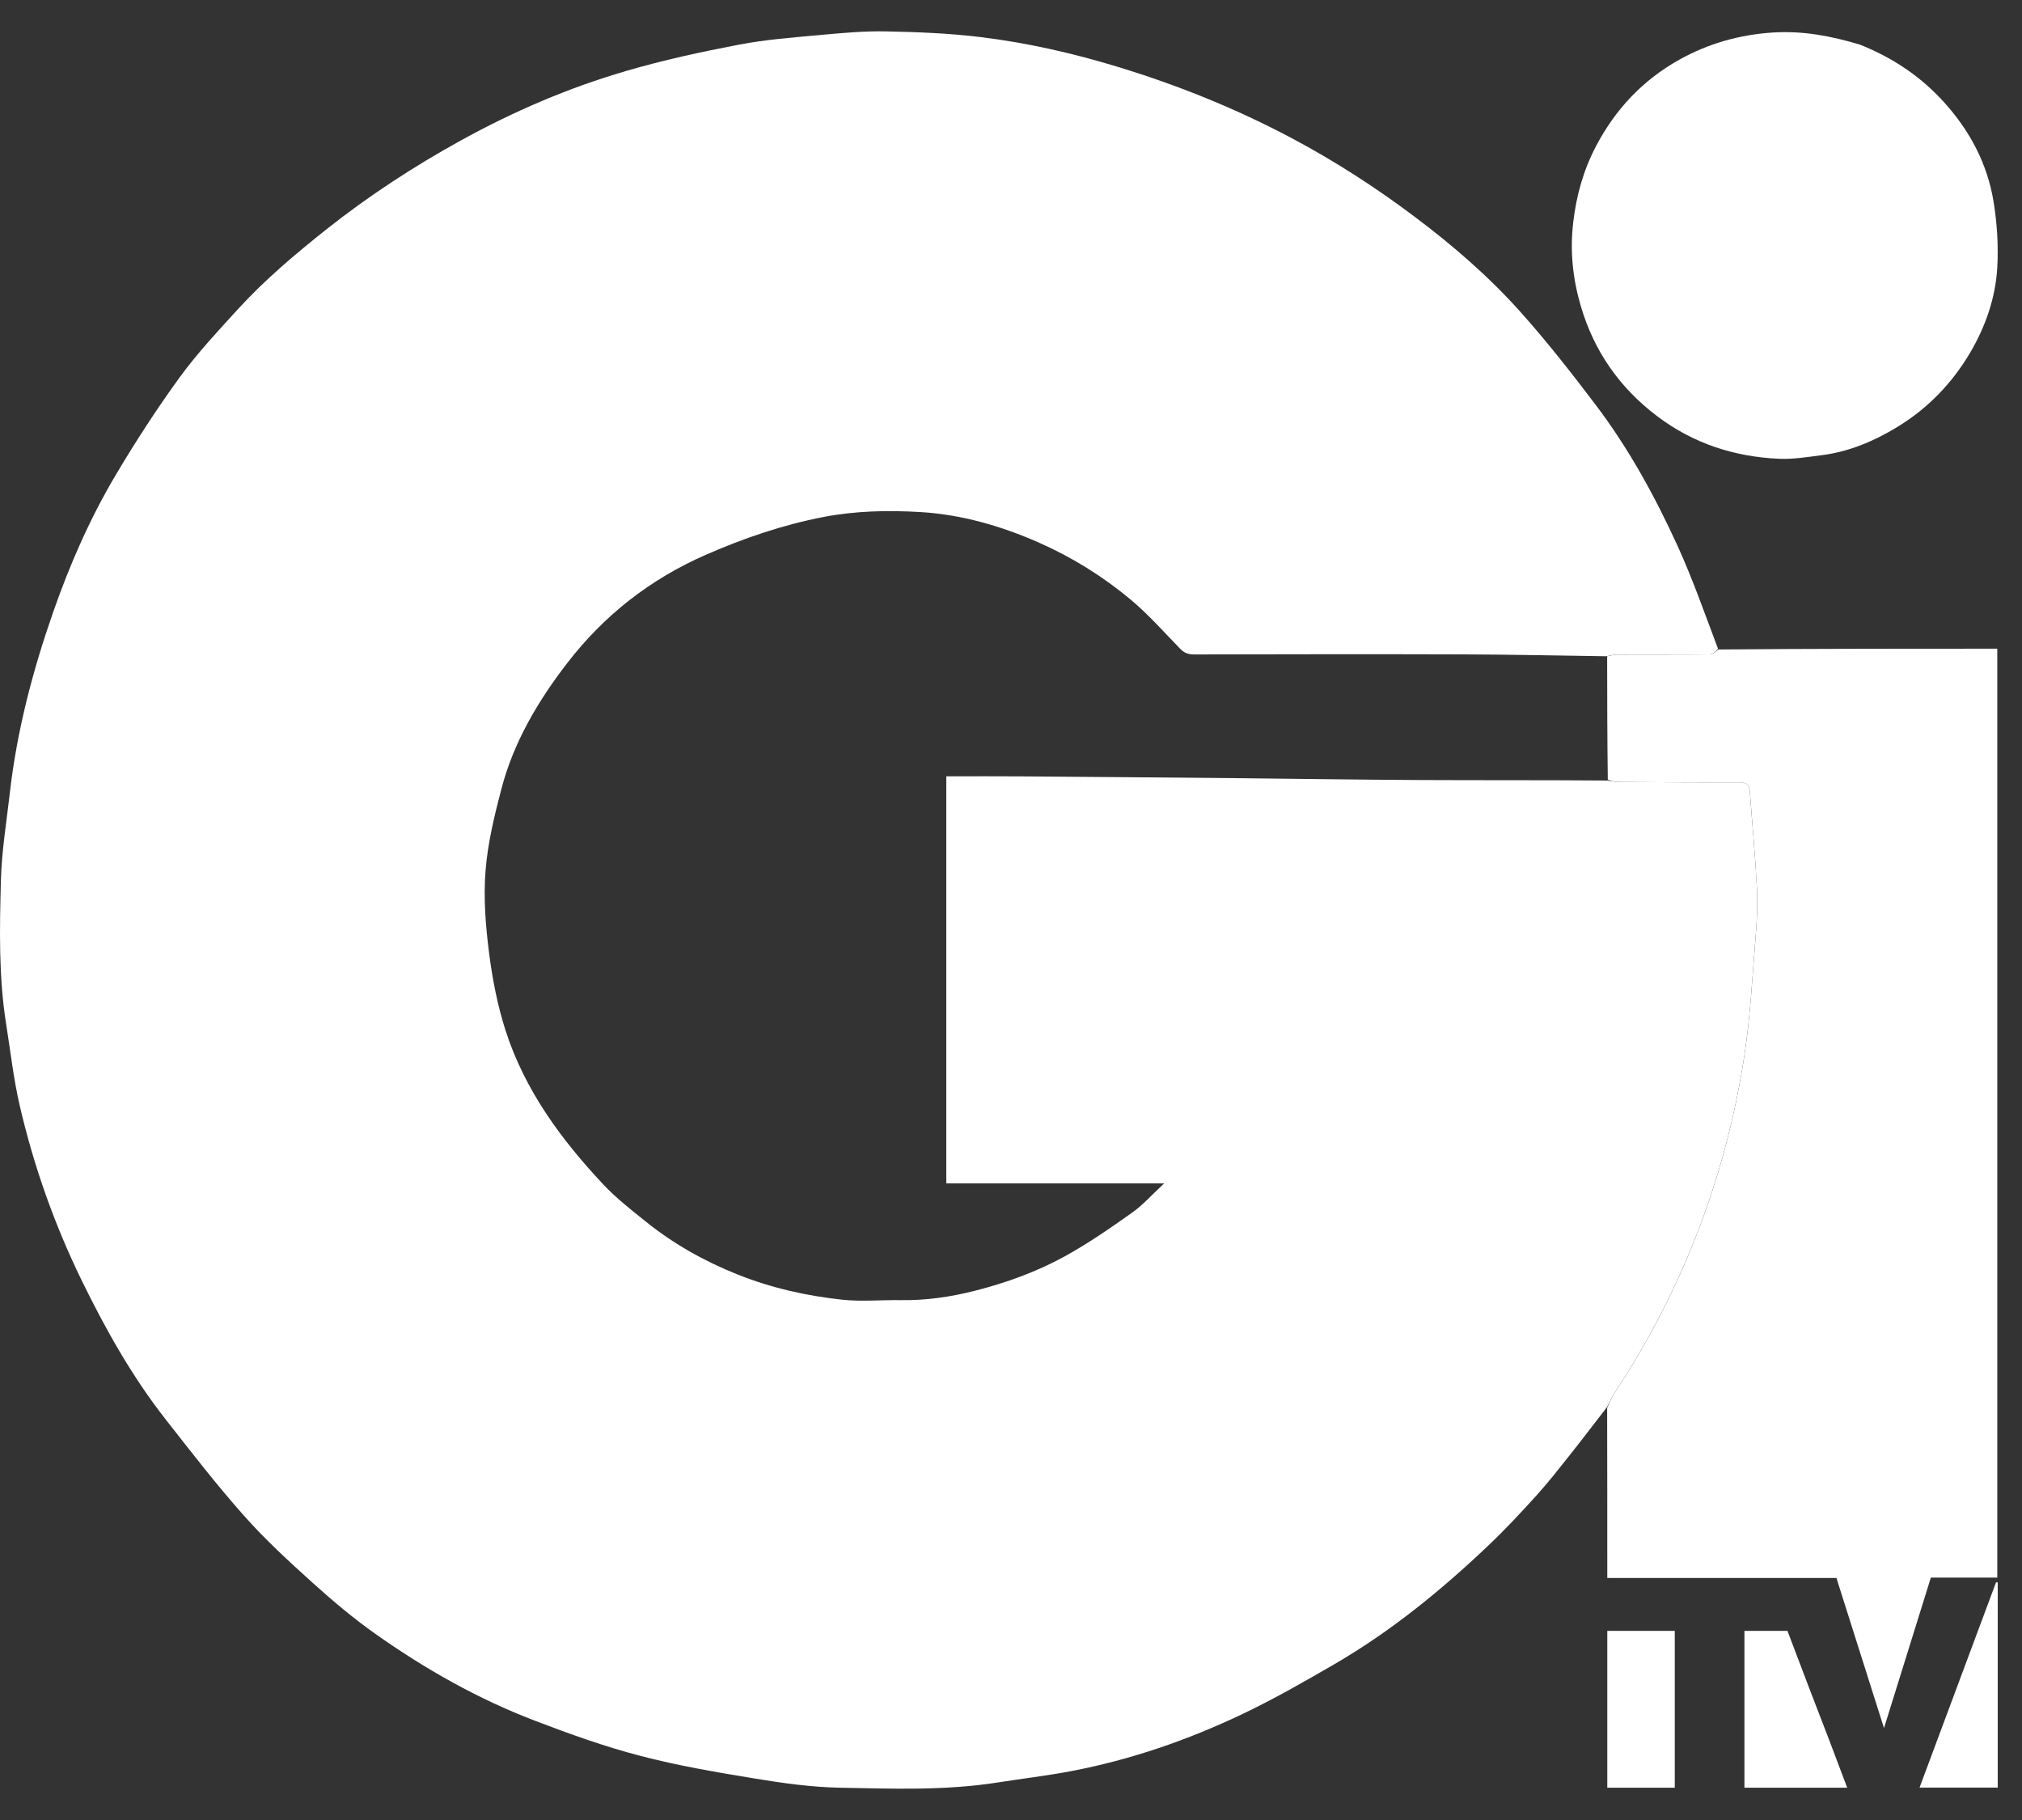
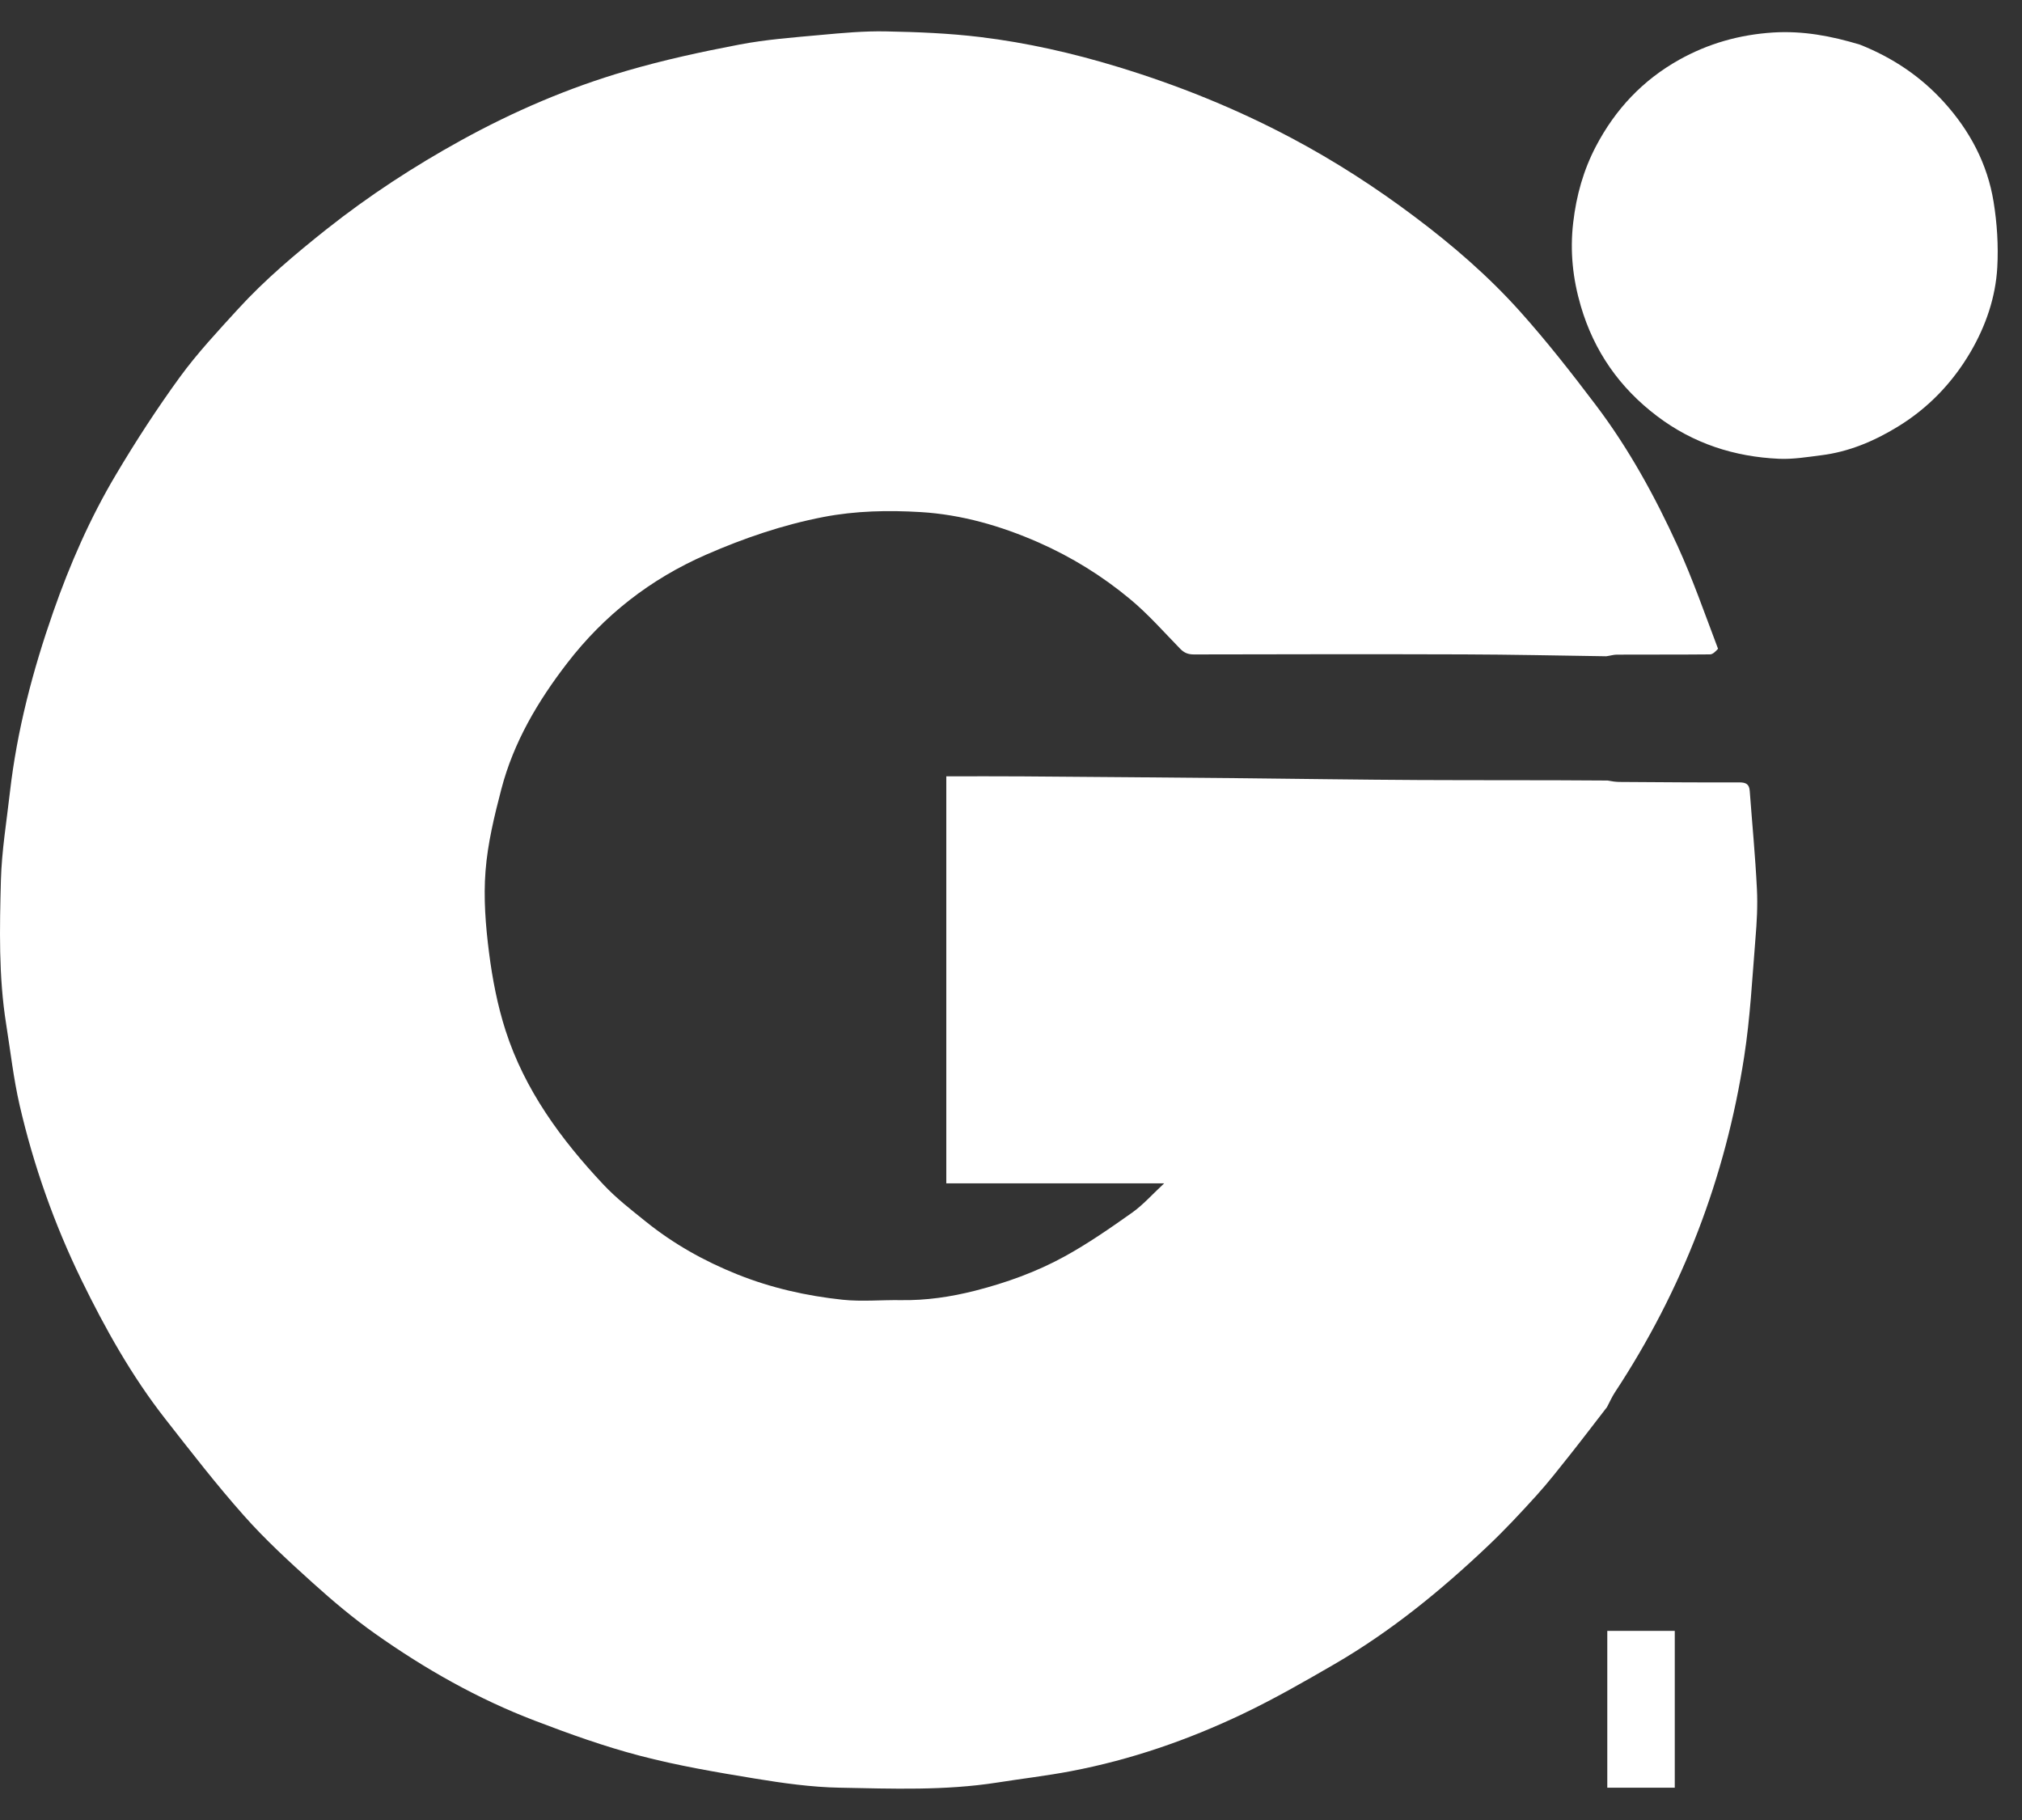
<svg xmlns="http://www.w3.org/2000/svg" width="40" height="36" viewBox="0 0 40 36" fill="none">
  <rect x="0" y="0" width="40" height="36" fill="#333333" stroke="none" />
  <path d="M31.79 27.833C31.547 28.146 31.308 28.462 31.062 28.772C30.843 29.047 30.627 29.325 30.392 29.584C30.082 29.926 29.766 30.265 29.431 30.582C28.5 31.465 27.509 32.273 26.396 32.919C25.802 33.263 25.204 33.606 24.585 33.901C23.501 34.418 22.369 34.809 21.186 35.034C20.702 35.126 20.21 35.183 19.723 35.26C18.69 35.421 17.65 35.381 16.613 35.361C16.052 35.351 15.488 35.271 14.933 35.18C14.171 35.055 13.406 34.925 12.659 34.729C11.953 34.545 11.261 34.296 10.579 34.035C9.453 33.605 8.409 33.013 7.427 32.319C6.993 32.013 6.583 31.667 6.188 31.311C5.717 30.886 5.246 30.454 4.826 29.98C4.28 29.366 3.777 28.714 3.27 28.067C2.607 27.22 2.083 26.284 1.613 25.321C1.074 24.215 0.665 23.058 0.388 21.86C0.267 21.334 0.207 20.793 0.122 20.259C-0.029 19.313 -0.007 18.359 0.018 17.409C0.034 16.829 0.13 16.251 0.196 15.672C0.336 14.448 0.648 13.263 1.053 12.104C1.382 11.162 1.782 10.248 2.292 9.391C2.685 8.728 3.107 8.079 3.56 7.456C3.907 6.981 4.313 6.547 4.71 6.112C5.244 5.528 5.848 5.02 6.468 4.528C7.303 3.867 8.189 3.29 9.119 2.777C10.162 2.202 11.251 1.734 12.392 1.402C13.124 1.188 13.874 1.025 14.625 0.882C15.152 0.781 15.693 0.741 16.229 0.692C16.661 0.652 17.096 0.612 17.528 0.621C18.151 0.633 18.776 0.658 19.394 0.733C20.316 0.845 21.222 1.051 22.111 1.322C23.3 1.684 24.447 2.146 25.546 2.729C26.404 3.184 27.217 3.709 27.993 4.293C28.737 4.852 29.442 5.461 30.062 6.152C30.594 6.745 31.088 7.376 31.569 8.012C32.221 8.873 32.739 9.819 33.187 10.799C33.485 11.452 33.722 12.133 33.987 12.833C33.934 12.891 33.882 12.943 33.828 12.944C33.214 12.95 32.599 12.946 31.985 12.949C31.921 12.949 31.856 12.97 31.775 12.981C30.827 12.967 29.895 12.947 28.964 12.944C27.182 12.938 25.4 12.941 23.618 12.945C23.504 12.945 23.426 12.914 23.346 12.832C23.022 12.499 22.712 12.146 22.355 11.85C21.808 11.395 21.203 11.02 20.546 10.73C19.799 10.402 19.023 10.178 18.212 10.129C17.573 10.091 16.93 10.103 16.291 10.226C15.483 10.382 14.716 10.645 13.965 10.973C12.866 11.454 11.951 12.168 11.221 13.116C10.64 13.869 10.16 14.681 9.918 15.608C9.779 16.14 9.647 16.683 9.605 17.228C9.563 17.761 9.606 18.308 9.674 18.841C9.74 19.361 9.841 19.885 10.001 20.383C10.38 21.561 11.098 22.538 11.935 23.429C12.188 23.699 12.484 23.929 12.773 24.161C13.321 24.603 13.927 24.943 14.582 25.206C15.255 25.476 15.954 25.633 16.668 25.709C17.048 25.749 17.435 25.711 17.819 25.717C18.32 25.725 18.809 25.653 19.292 25.53C19.906 25.373 20.502 25.159 21.056 24.855C21.521 24.6 21.96 24.295 22.394 23.988C22.613 23.833 22.795 23.625 23.03 23.407C21.548 23.407 20.122 23.407 18.72 23.407C18.72 20.703 18.72 18.012 18.72 15.356C19.244 15.356 19.735 15.353 20.227 15.357C21.666 15.367 23.105 15.38 24.543 15.393C25.716 15.405 26.889 15.423 28.061 15.429C29.305 15.435 30.549 15.429 31.803 15.439C31.888 15.456 31.962 15.466 32.035 15.467C32.827 15.472 33.619 15.479 34.411 15.476C34.543 15.476 34.605 15.514 34.614 15.646C34.662 16.291 34.724 16.936 34.756 17.582C34.773 17.914 34.754 18.248 34.726 18.579C34.663 19.354 34.623 20.134 34.504 20.901C34.134 23.297 33.282 25.514 31.946 27.542C31.886 27.634 31.841 27.736 31.79 27.833Z" fill="white" />
-   <path d="M31.793 12.982C31.857 12.971 31.921 12.95 31.985 12.949C32.6 12.947 33.215 12.95 33.829 12.944C33.883 12.944 33.935 12.892 33.99 12.847C35.829 12.831 37.665 12.831 39.511 12.831C39.511 18.96 39.511 25.076 39.511 31.205C39.079 31.205 38.649 31.205 38.197 31.205C37.891 32.187 37.587 33.164 37.27 34.182C36.949 33.169 36.64 32.195 36.329 31.213C34.819 31.213 33.318 31.213 31.796 31.213C31.796 30.09 31.796 28.979 31.793 27.85C31.842 27.736 31.887 27.634 31.947 27.542C33.283 25.514 34.135 23.297 34.505 20.901C34.624 20.134 34.663 19.355 34.727 18.58C34.754 18.249 34.774 17.914 34.757 17.583C34.724 16.936 34.663 16.292 34.615 15.646C34.606 15.515 34.544 15.476 34.412 15.477C33.62 15.479 32.828 15.472 32.036 15.467C31.962 15.467 31.889 15.456 31.806 15.422C31.795 14.59 31.794 13.786 31.793 12.982Z" fill="white" />
  <path d="M36.794 0.883C37.443 1.141 37.996 1.513 38.455 2.019C38.968 2.585 39.316 3.24 39.438 3.992C39.507 4.418 39.535 4.86 39.511 5.29C39.477 5.883 39.284 6.444 38.984 6.959C38.625 7.572 38.144 8.074 37.536 8.444C37.072 8.727 36.575 8.937 36.03 9.005C35.752 9.04 35.471 9.087 35.194 9.075C34.309 9.035 33.498 8.774 32.781 8.231C32.037 7.668 31.534 6.946 31.272 6.054C31.113 5.513 31.055 4.967 31.122 4.4C31.184 3.866 31.324 3.365 31.573 2.891C31.956 2.161 32.499 1.583 33.222 1.18C33.798 0.859 34.411 0.686 35.074 0.643C35.666 0.606 36.224 0.711 36.794 0.883Z" fill="white" />
-   <path d="M36.17 34.377C36.296 34.712 36.418 35.033 36.542 35.361C35.855 35.361 35.184 35.361 34.509 35.361C34.509 34.324 34.509 33.295 34.509 32.259C34.793 32.259 35.069 32.259 35.36 32.259C35.506 32.644 35.654 33.035 35.803 33.425C35.923 33.738 36.044 34.05 36.17 34.377Z" fill="white" />
  <path d="M31.796 32.441C31.796 32.37 31.796 32.316 31.796 32.259C32.251 32.259 32.687 32.259 33.131 32.259C33.131 33.295 33.131 34.324 33.131 35.361C32.69 35.361 32.254 35.361 31.796 35.361C31.796 34.394 31.796 33.427 31.796 32.441Z" fill="white" />
-   <path d="M39.52 33.737C39.52 34.286 39.52 34.817 39.52 35.359C39.008 35.359 38.504 35.359 37.973 35.359C38.479 34.001 38.983 32.649 39.487 31.297C39.498 31.299 39.509 31.3 39.52 31.302C39.52 32.107 39.52 32.913 39.52 33.737Z" fill="white" />
</svg>